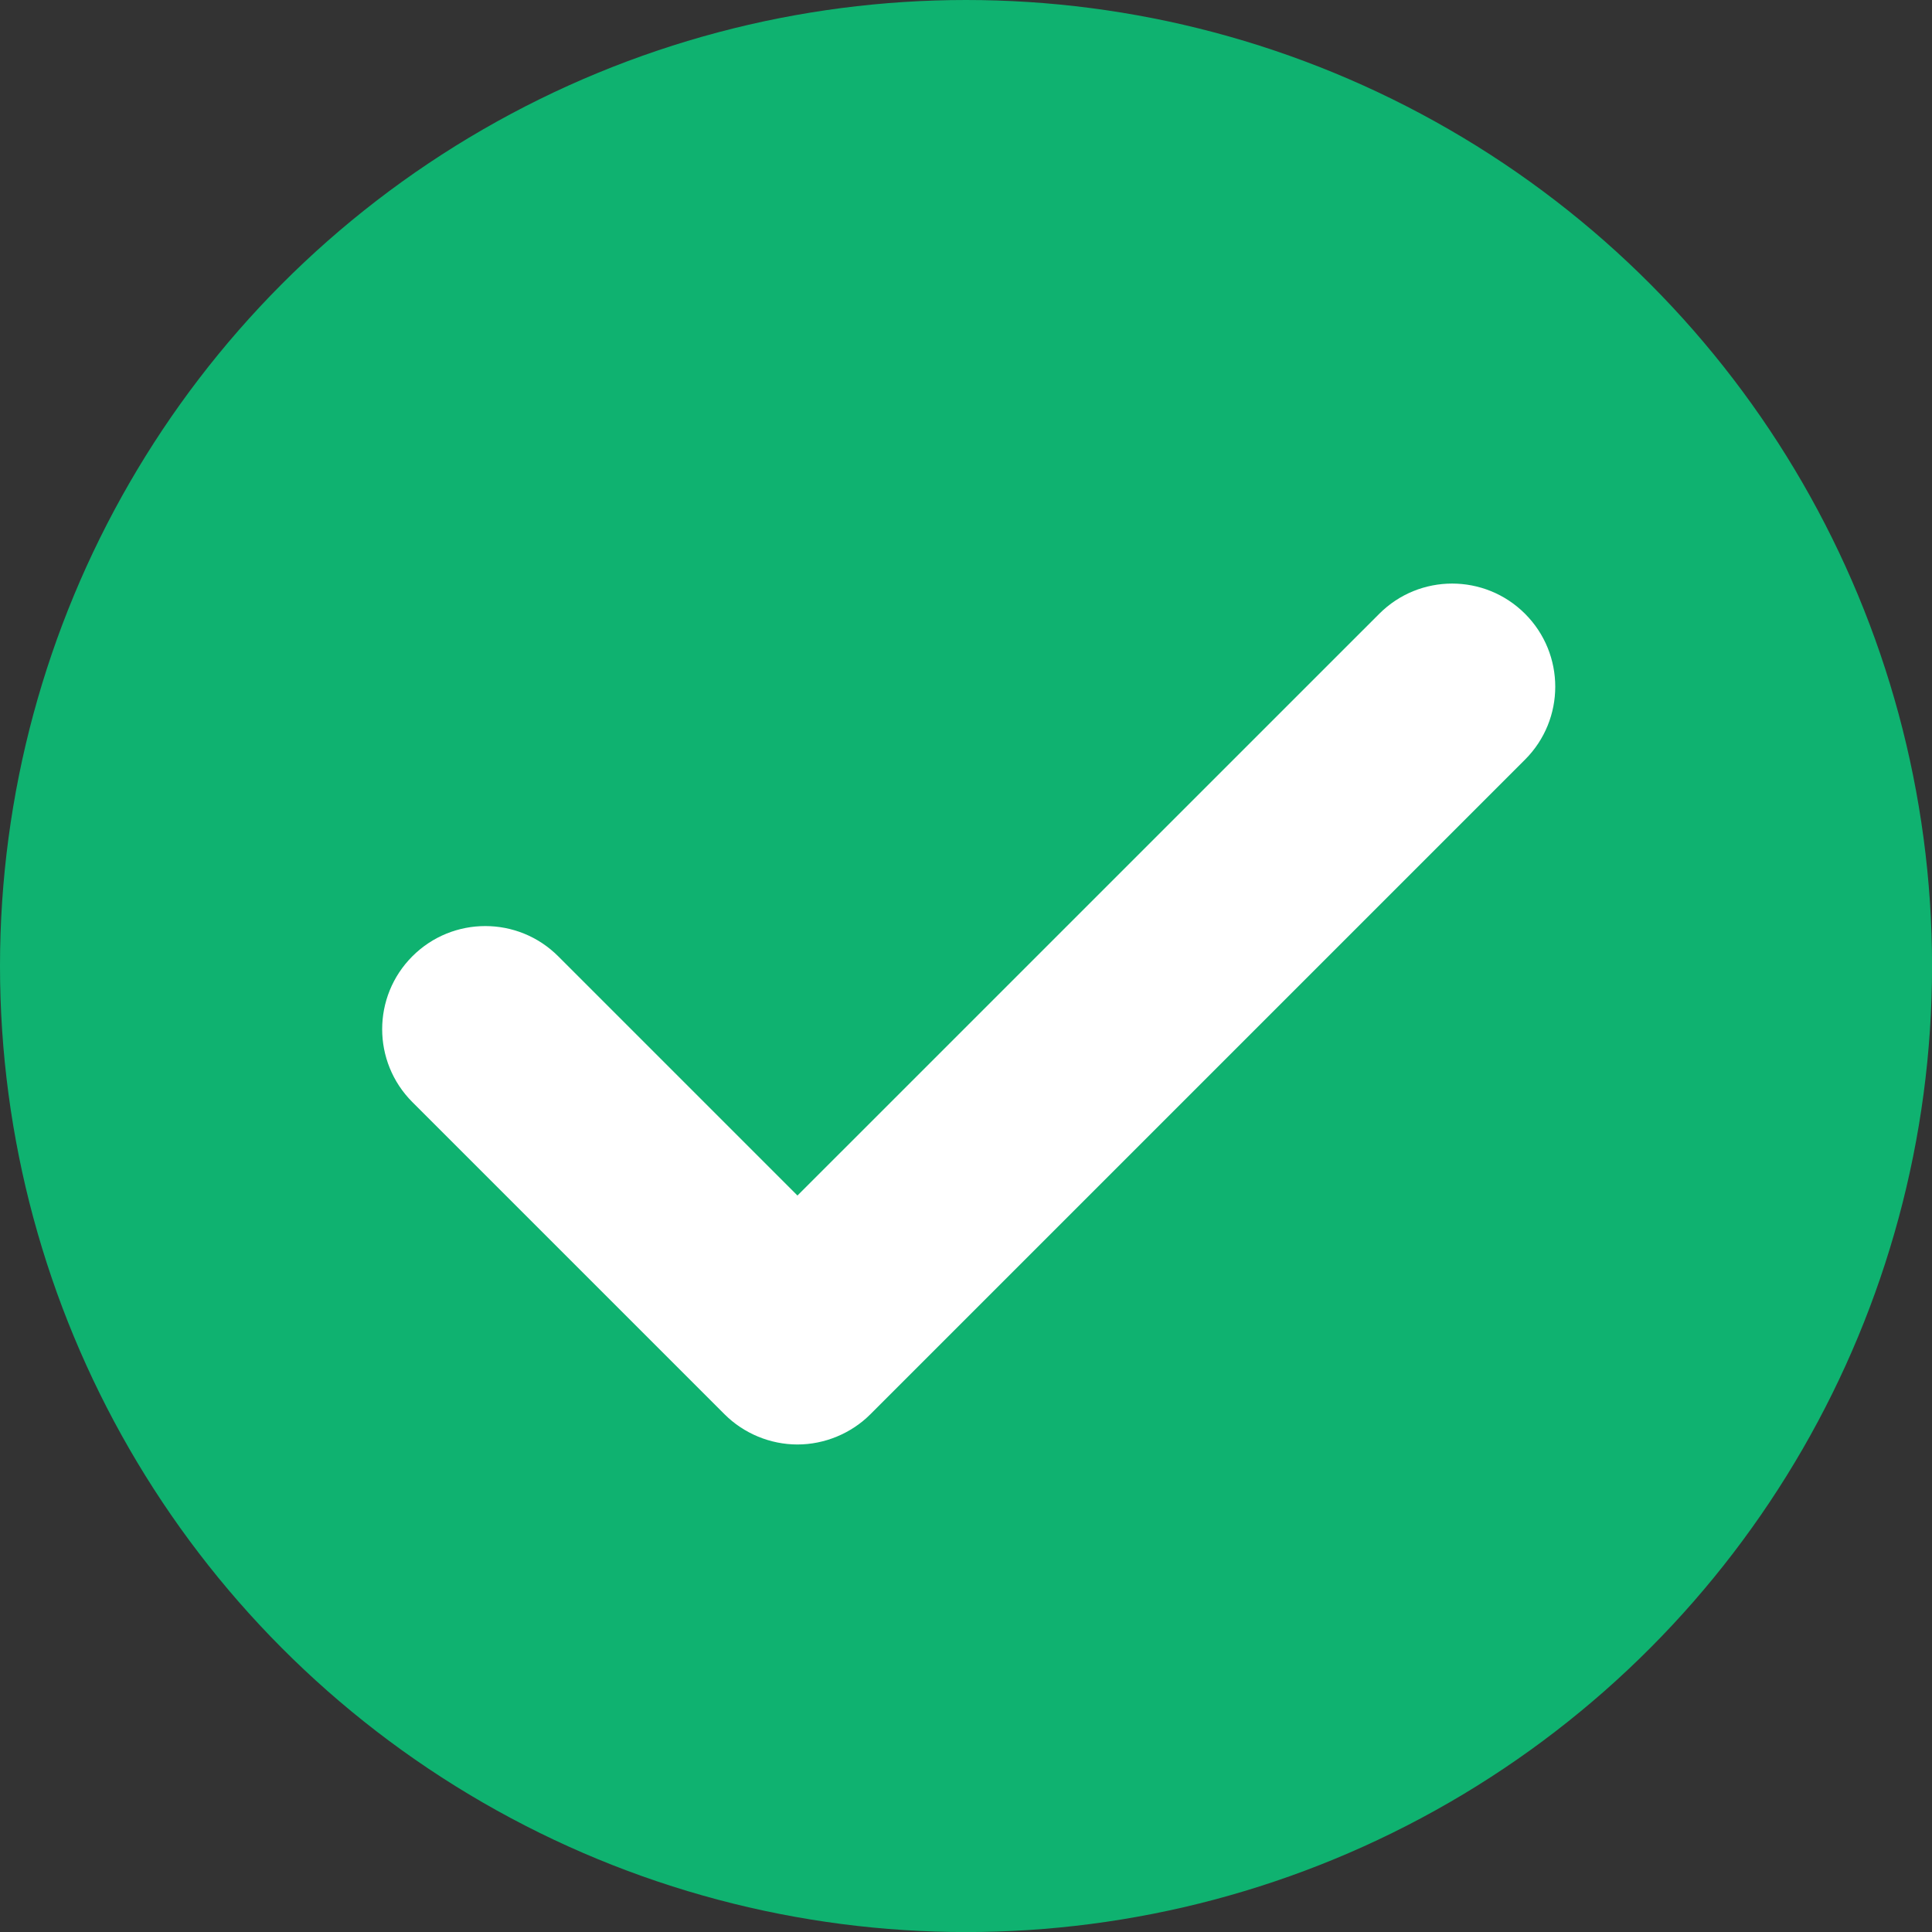
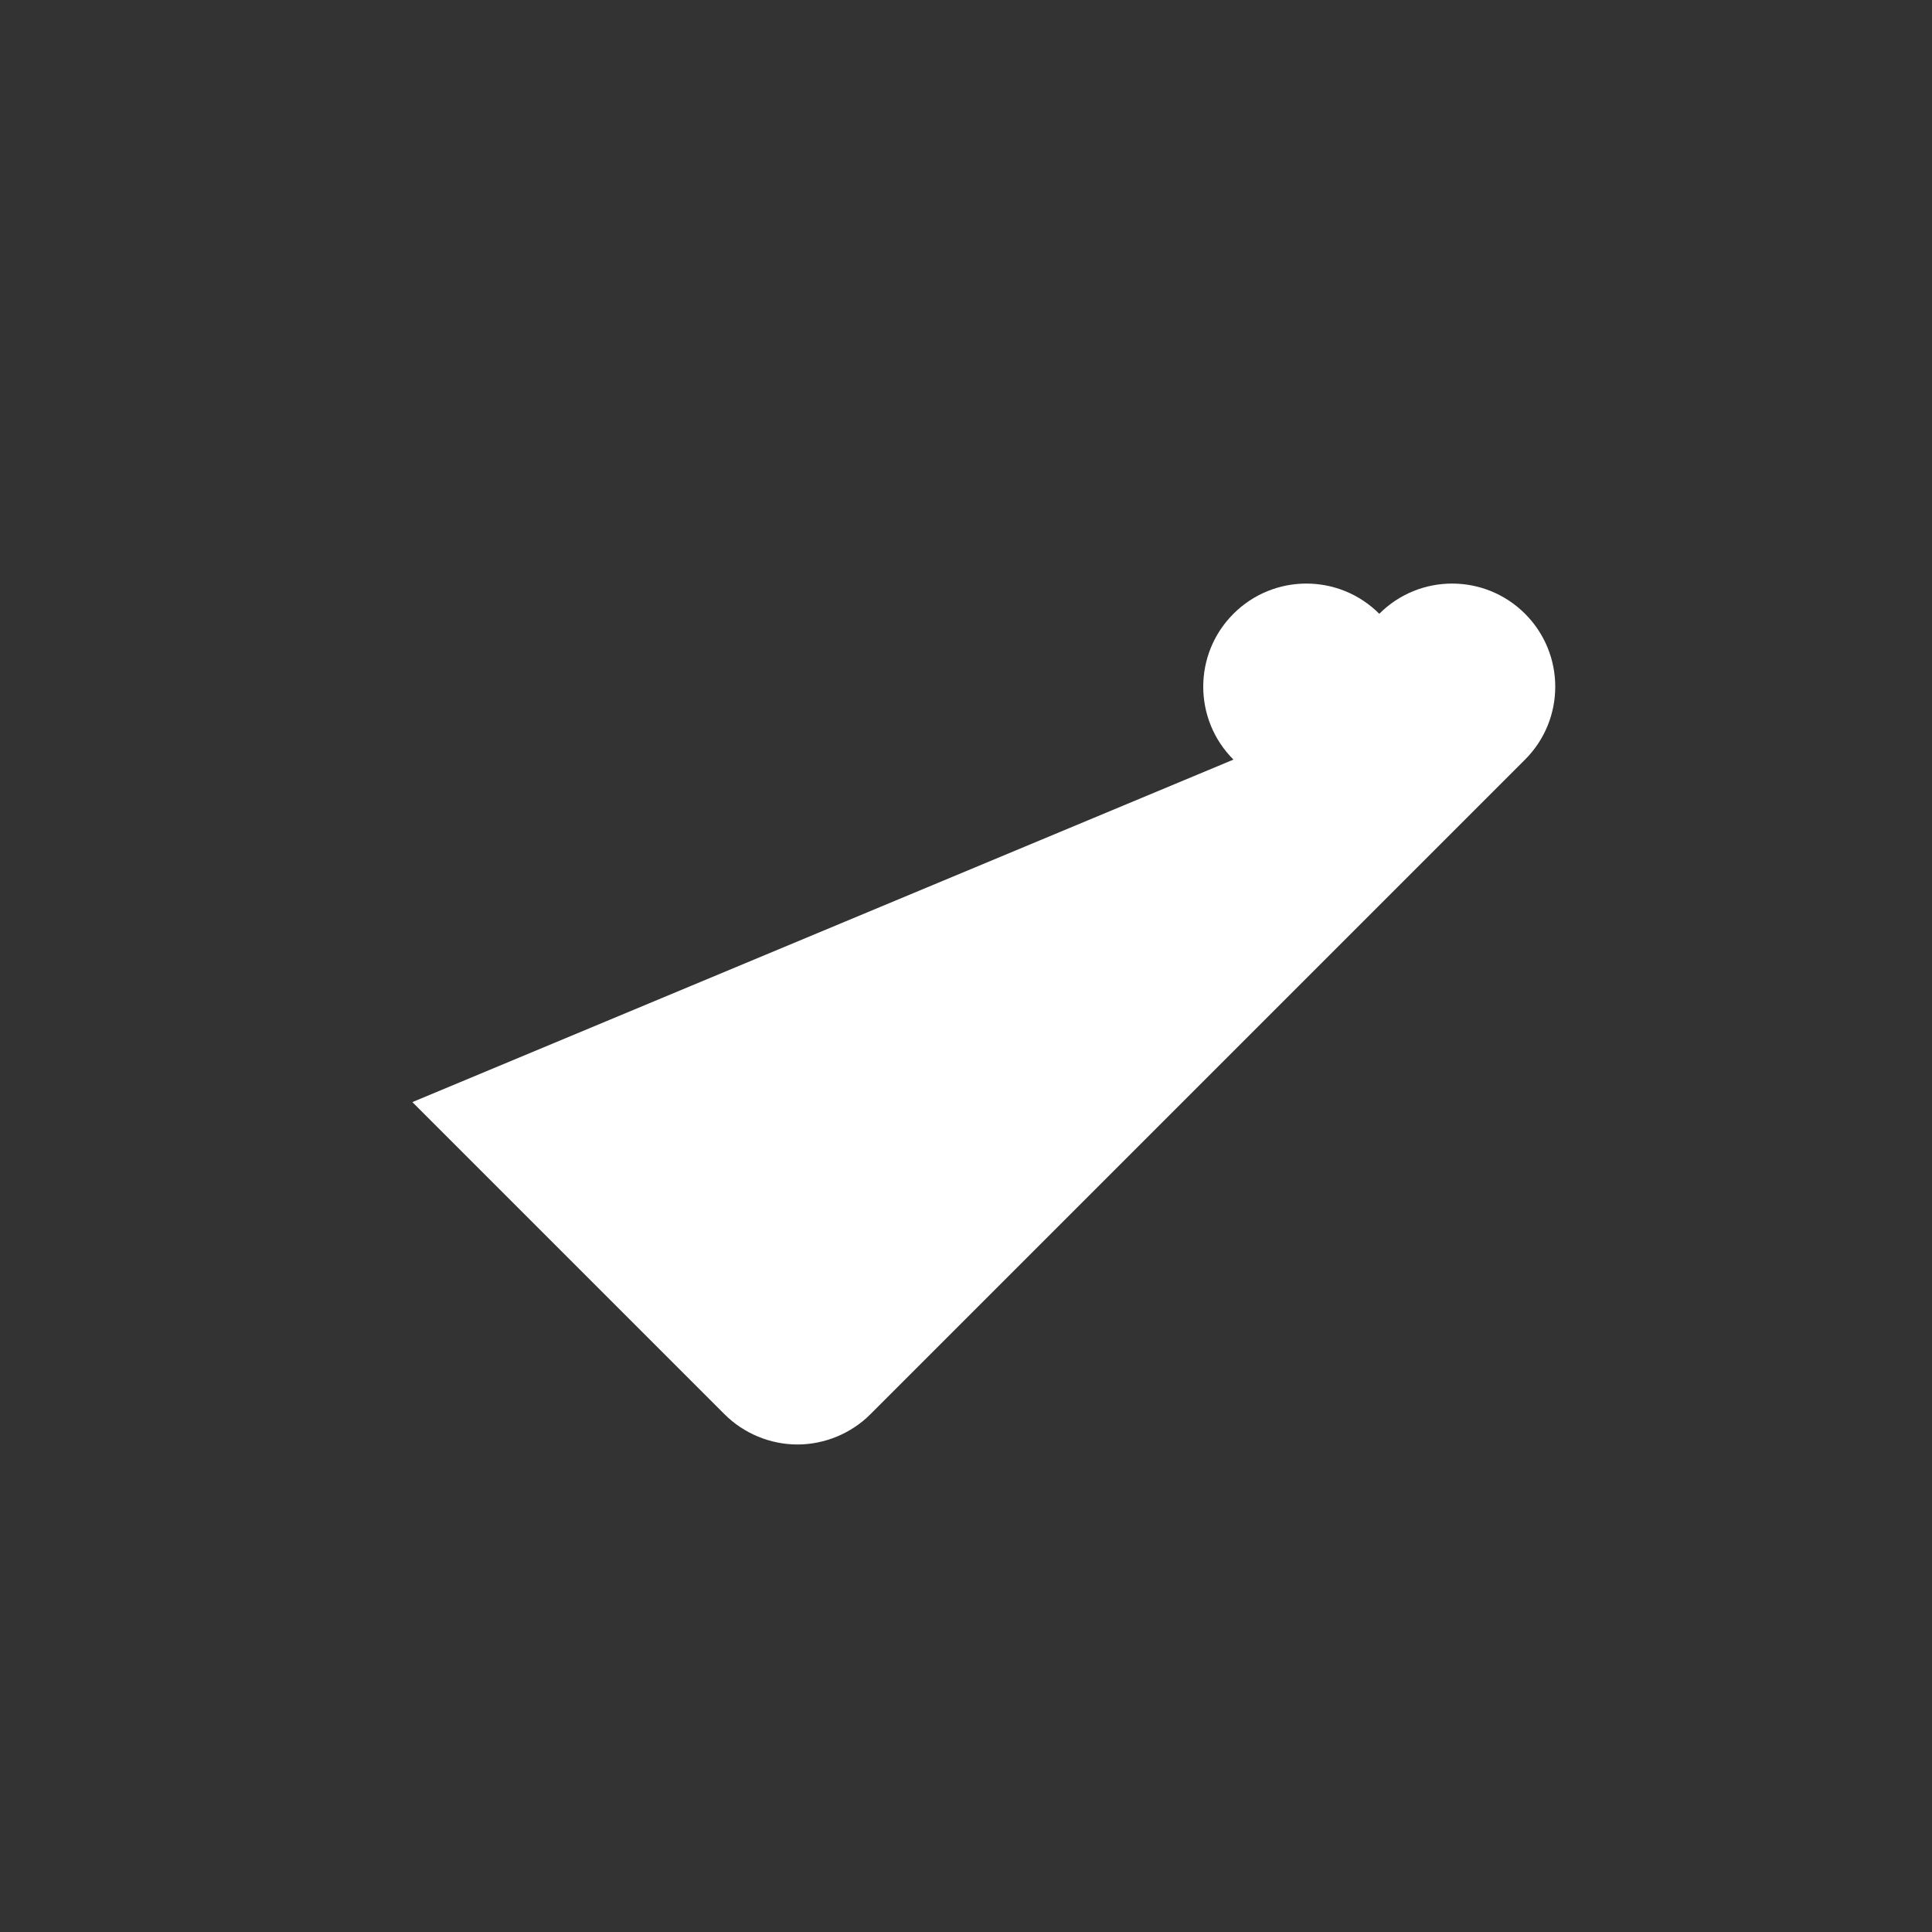
<svg xmlns="http://www.w3.org/2000/svg" id="Layer_2" data-name="Layer 2" viewBox="0 0 334.79 334.79">
  <rect x="0" y="0" width="334.79" height="334.79" fill="#333333" stroke="none" />
  <defs>
    <style>
      .cls-1 {
        fill: #0fb270;
      }

      .cls-2 {
        fill: #fff;
      }
    </style>
  </defs>
  <g id="Layer_1-2" data-name="Layer 1">
    <g>
-       <circle class="cls-1" cx="167.4" cy="167.4" r="167.4" />
-       <path class="cls-2" d="M71.46,190.98l54.1,54.1c3.33,3.33,7.93,5.23,12.63,5.23s9.31-1.91,12.63-5.23l113.45-113.45c6.98-6.98,6.98-18.29,0-25.27-6.98-6.98-18.29-6.98-25.26,0l-100.82,100.81-41.46-41.46c-6.98-6.98-18.29-6.98-25.27,0-6.98,6.98-6.98,18.29,0,25.27h0Z" />
+       <path class="cls-2" d="M71.46,190.98l54.1,54.1c3.33,3.33,7.93,5.23,12.63,5.23s9.31-1.91,12.63-5.23l113.45-113.45c6.98-6.98,6.98-18.29,0-25.27-6.98-6.98-18.29-6.98-25.26,0c-6.98-6.98-18.29-6.98-25.27,0-6.98,6.98-6.98,18.29,0,25.27h0Z" />
    </g>
  </g>
</svg>